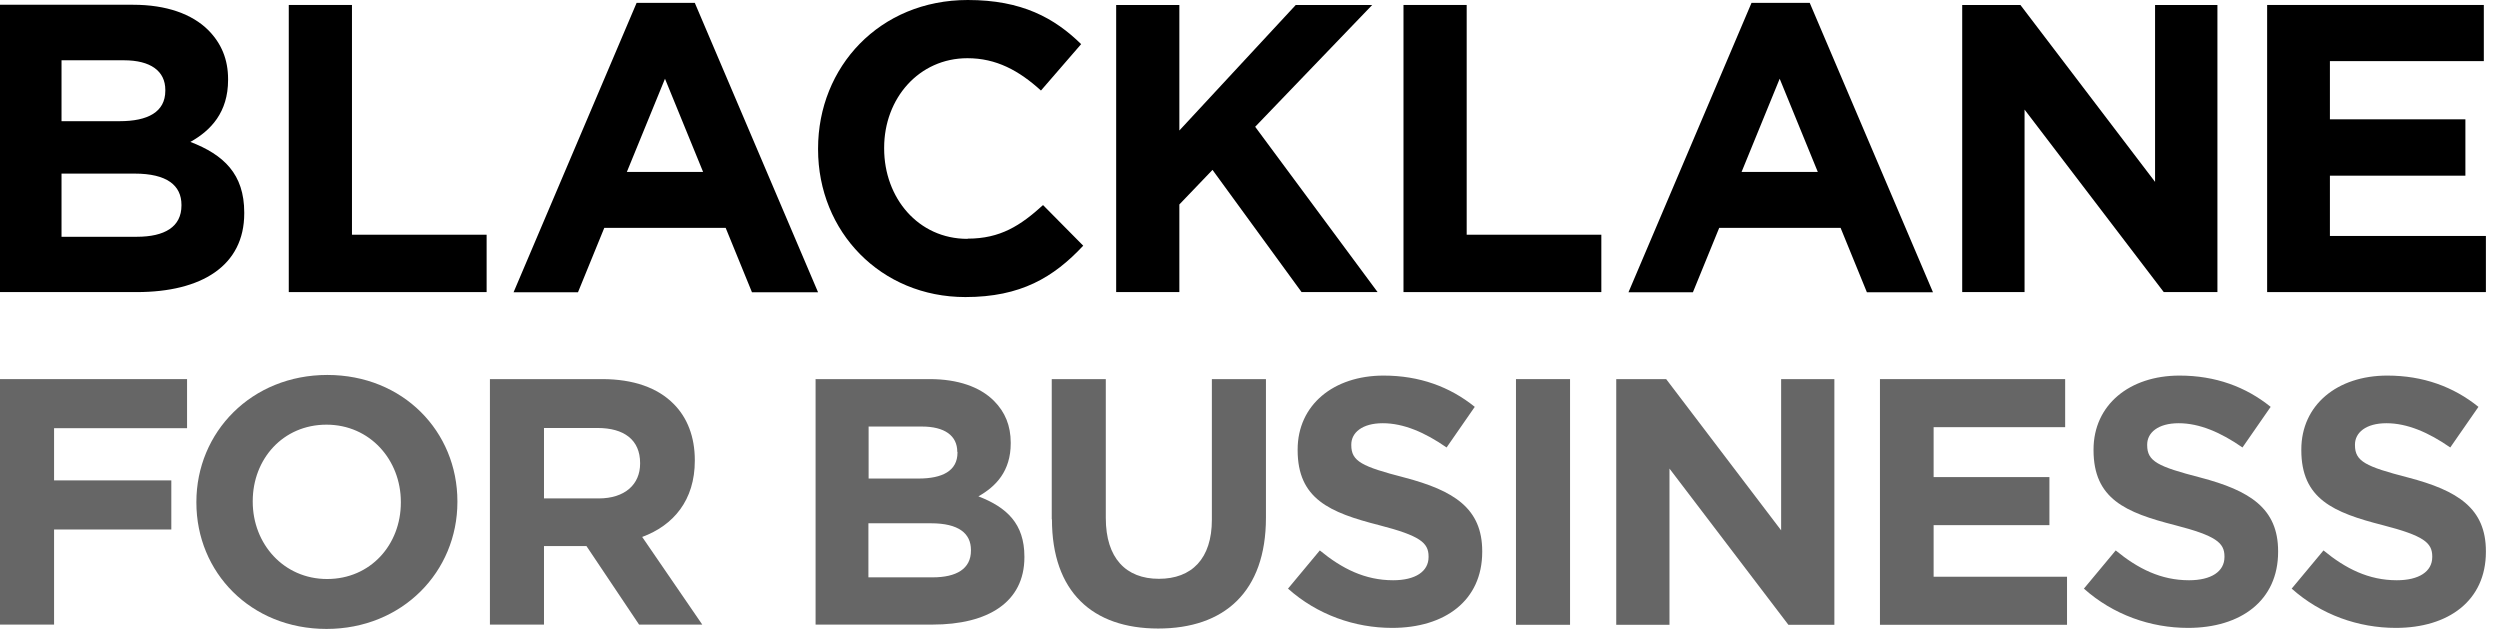
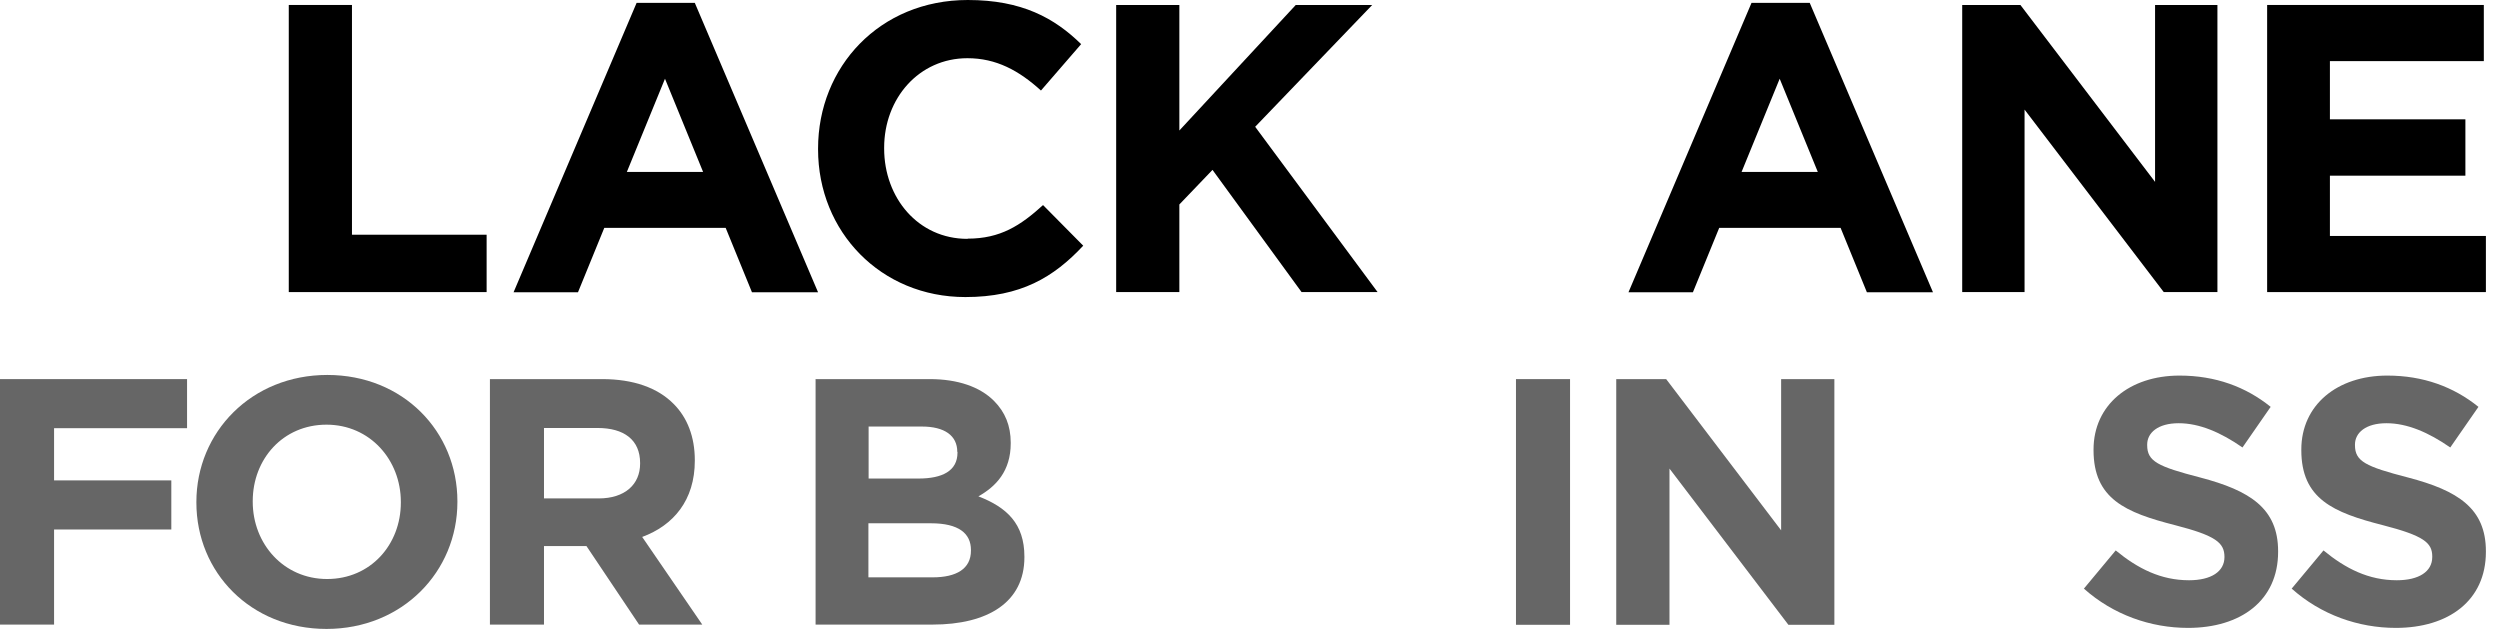
<svg xmlns="http://www.w3.org/2000/svg" width="159" height="40" viewBox="0 0 159 40" fill="none">
  <path d="M39.868 10.935L42.293 5.007L44.717 10.935H39.868ZM40.488 0.184L32.662 18.59H36.759L38.432 14.493H46.153L47.826 18.59H52.029L44.19 0.184H40.488Z" fill="black" />
-   <path d="M11.541 13.07C11.541 14.427 10.474 15.059 8.696 15.059H3.913V11.041H8.564C10.619 11.041 11.541 11.792 11.541 13.03V13.083V13.07ZM3.913 3.834H7.879C9.578 3.834 10.514 4.519 10.514 5.718V5.771C10.514 7.128 9.394 7.707 7.615 7.707H3.913V3.834ZM12.108 9.025C13.412 8.3 14.506 7.141 14.506 5.086V5.033C14.506 3.781 14.084 2.767 13.254 1.924C12.213 0.883 10.566 0.303 8.472 0.303H0V18.577H8.696C12.819 18.577 15.534 16.904 15.534 13.57V13.518C15.534 11.067 14.229 9.842 12.108 9.025Z" fill="black" />
  <path d="M22.385 0.316H18.366V18.577H30.949V14.928H22.385V0.316Z" fill="black" />
  <path d="M148.182 15.007V11.173H156.799V7.589H148.182V3.887H157.971V0.316H144.19V18.577H158.103V15.007H148.182Z" fill="black" />
  <path d="M110.764 10.935L113.188 5.007L115.612 10.935H110.764ZM111.396 0.184L103.57 18.59H107.668L109.341 14.493H117.062L118.735 18.59H122.938L115.099 0.184H111.396Z" fill="black" />
  <path d="M61.528 15.191C58.392 15.191 56.232 12.582 56.232 9.447V9.394C56.232 6.258 58.445 3.702 61.528 3.702C63.359 3.702 64.796 4.48 66.205 5.758L68.761 2.806C67.062 1.146 64.993 0 61.554 0C55.942 0 52.029 4.256 52.029 9.447V9.499C52.029 14.743 56.021 18.893 61.396 18.893C64.914 18.893 67.009 17.642 68.893 15.626L66.337 13.043C64.901 14.348 63.623 15.178 61.541 15.178L61.528 15.191Z" fill="black" />
  <path d="M137.062 11.568L128.498 0.316H124.796V18.577H128.762V6.97L137.615 18.577H141.028V0.316H137.062V11.568Z" fill="black" />
-   <path d="M93.281 0.316H89.262V18.577H101.845V14.928H93.281V0.316Z" fill="black" />
  <path d="M87.273 0.316H82.411L75.007 8.3V0.316H70.988V18.577H75.007V13.004L77.115 10.804L82.78 18.577H87.615L79.829 8.063L87.273 0.316Z" fill="black" />
  <path d="M0 24.111H11.897V27.233H3.439V30.553H10.896V33.676H3.439V39.724H0V24.098V24.111Z" fill="#666666" />
  <path d="M12.49 31.963V31.924C12.49 27.484 15.995 23.847 20.817 23.847C25.639 23.847 29.091 27.444 29.091 31.884V31.924C29.091 36.364 25.586 40 20.764 40C15.942 40 12.49 36.403 12.49 31.963ZM25.494 31.963V31.924C25.494 29.249 23.531 27.009 20.764 27.009C17.997 27.009 16.074 29.196 16.074 31.871V31.91C16.074 34.585 18.037 36.825 20.804 36.825C23.571 36.825 25.494 34.638 25.494 31.963Z" fill="#666666" />
  <path d="M31.159 24.111H38.3C40.29 24.111 41.831 24.664 42.846 25.692C43.715 26.561 44.19 27.787 44.19 29.262V29.302C44.19 31.818 42.832 33.413 40.843 34.15L44.664 39.724H40.645L37.299 34.73H34.598V39.724H31.159V24.098V24.111ZM38.076 31.7C39.749 31.7 40.711 30.804 40.711 29.486V29.447C40.711 27.971 39.684 27.22 38.01 27.22H34.598V31.7H38.076Z" fill="#666666" />
  <path d="M51.884 24.111H59.131C60.909 24.111 62.319 24.598 63.215 25.494C63.926 26.206 64.282 27.075 64.282 28.156V28.195C64.282 29.961 63.347 30.936 62.227 31.568C64.032 32.266 65.152 33.307 65.152 35.402V35.441C65.152 38.301 62.833 39.724 59.302 39.724H51.871V24.098L51.884 24.111ZM60.883 28.735C60.883 27.708 60.079 27.128 58.63 27.128H55.244V30.435H58.419C59.934 30.435 60.896 29.948 60.896 28.788V28.748L60.883 28.735ZM59.21 33.281H55.231V36.719H59.315C60.83 36.719 61.752 36.179 61.752 35.02V34.98C61.752 33.926 60.975 33.281 59.21 33.281Z" fill="#666666" />
-   <path d="M66.891 33.031V24.111H70.329V32.951C70.329 35.494 71.607 36.812 73.702 36.812C75.797 36.812 77.075 35.534 77.075 33.057V24.111H80.514V32.925C80.514 37.655 77.852 39.974 73.663 39.974C69.473 39.974 66.904 37.629 66.904 33.031H66.891Z" fill="#666666" />
-   <path d="M81.911 37.444L83.94 35.007C85.349 36.166 86.812 36.904 88.604 36.904C90.013 36.904 90.857 36.351 90.857 35.428V35.389C90.857 34.519 90.316 34.071 87.708 33.399C84.559 32.596 82.53 31.726 82.53 28.63V28.59C82.53 25.758 84.809 23.887 87.998 23.887C90.277 23.887 92.214 24.598 93.795 25.876L92.003 28.459C90.62 27.497 89.262 26.917 87.945 26.917C86.627 26.917 85.942 27.523 85.942 28.274V28.314C85.942 29.341 86.614 29.671 89.315 30.369C92.477 31.199 94.269 32.332 94.269 35.059V35.099C94.269 38.195 91.897 39.934 88.538 39.934C86.166 39.934 83.781 39.104 81.911 37.431V37.444Z" fill="#666666" />
  <path d="M96.416 24.111H99.855V39.737H96.416V24.111Z" fill="#666666" />
  <path d="M102.793 24.111H105.968L113.28 33.729V24.111H116.666V39.737H113.742L106.179 29.802V39.737H102.793V24.111Z" fill="#666666" />
-   <path d="M119.565 24.111H131.344V27.168H122.978V30.343H130.343V33.399H122.978V36.68H131.463V39.737H119.565V24.111Z" fill="#666666" />
-   <path d="M132.53 37.444L134.559 35.007C135.969 36.166 137.431 36.904 139.223 36.904C140.633 36.904 141.476 36.351 141.476 35.428V35.389C141.476 34.519 140.936 34.071 138.327 33.399C135.178 32.596 133.149 31.726 133.149 28.63V28.59C133.149 25.758 135.428 23.887 138.617 23.887C140.896 23.887 142.833 24.598 144.414 25.876L142.622 28.459C141.239 27.497 139.882 26.917 138.564 26.917C137.247 26.917 136.561 27.523 136.561 28.274V28.314C136.561 29.341 137.233 29.671 139.934 30.369C143.096 31.199 144.888 32.332 144.888 35.059V35.099C144.888 38.195 142.517 39.934 139.157 39.934C136.785 39.934 134.401 39.104 132.53 37.431V37.444Z" fill="#666666" />
+   <path d="M132.53 37.444L134.559 35.007C135.969 36.166 137.431 36.904 139.223 36.904C140.633 36.904 141.476 36.351 141.476 35.428C141.476 34.519 140.936 34.071 138.327 33.399C135.178 32.596 133.149 31.726 133.149 28.63V28.59C133.149 25.758 135.428 23.887 138.617 23.887C140.896 23.887 142.833 24.598 144.414 25.876L142.622 28.459C141.239 27.497 139.882 26.917 138.564 26.917C137.247 26.917 136.561 27.523 136.561 28.274V28.314C136.561 29.341 137.233 29.671 139.934 30.369C143.096 31.199 144.888 32.332 144.888 35.059V35.099C144.888 38.195 142.517 39.934 139.157 39.934C136.785 39.934 134.401 39.104 132.53 37.431V37.444Z" fill="#666666" />
  <path d="M145.745 37.444L147.774 35.007C149.183 36.166 150.646 36.904 152.438 36.904C153.847 36.904 154.691 36.351 154.691 35.428V35.389C154.691 34.519 154.15 34.071 151.542 33.399C148.393 32.596 146.364 31.726 146.364 28.63V28.59C146.364 25.758 148.643 23.887 151.832 23.887C154.111 23.887 156.048 24.598 157.629 25.876L155.837 28.459C154.453 27.497 153.096 26.917 151.779 26.917C150.461 26.917 149.776 27.523 149.776 28.274V28.314C149.776 29.341 150.448 29.671 153.149 30.369C156.324 31.199 158.103 32.332 158.103 35.059V35.099C158.103 38.195 155.731 39.934 152.372 39.934C150 39.934 147.616 39.104 145.745 37.431V37.444Z" fill="#666666" />
</svg>